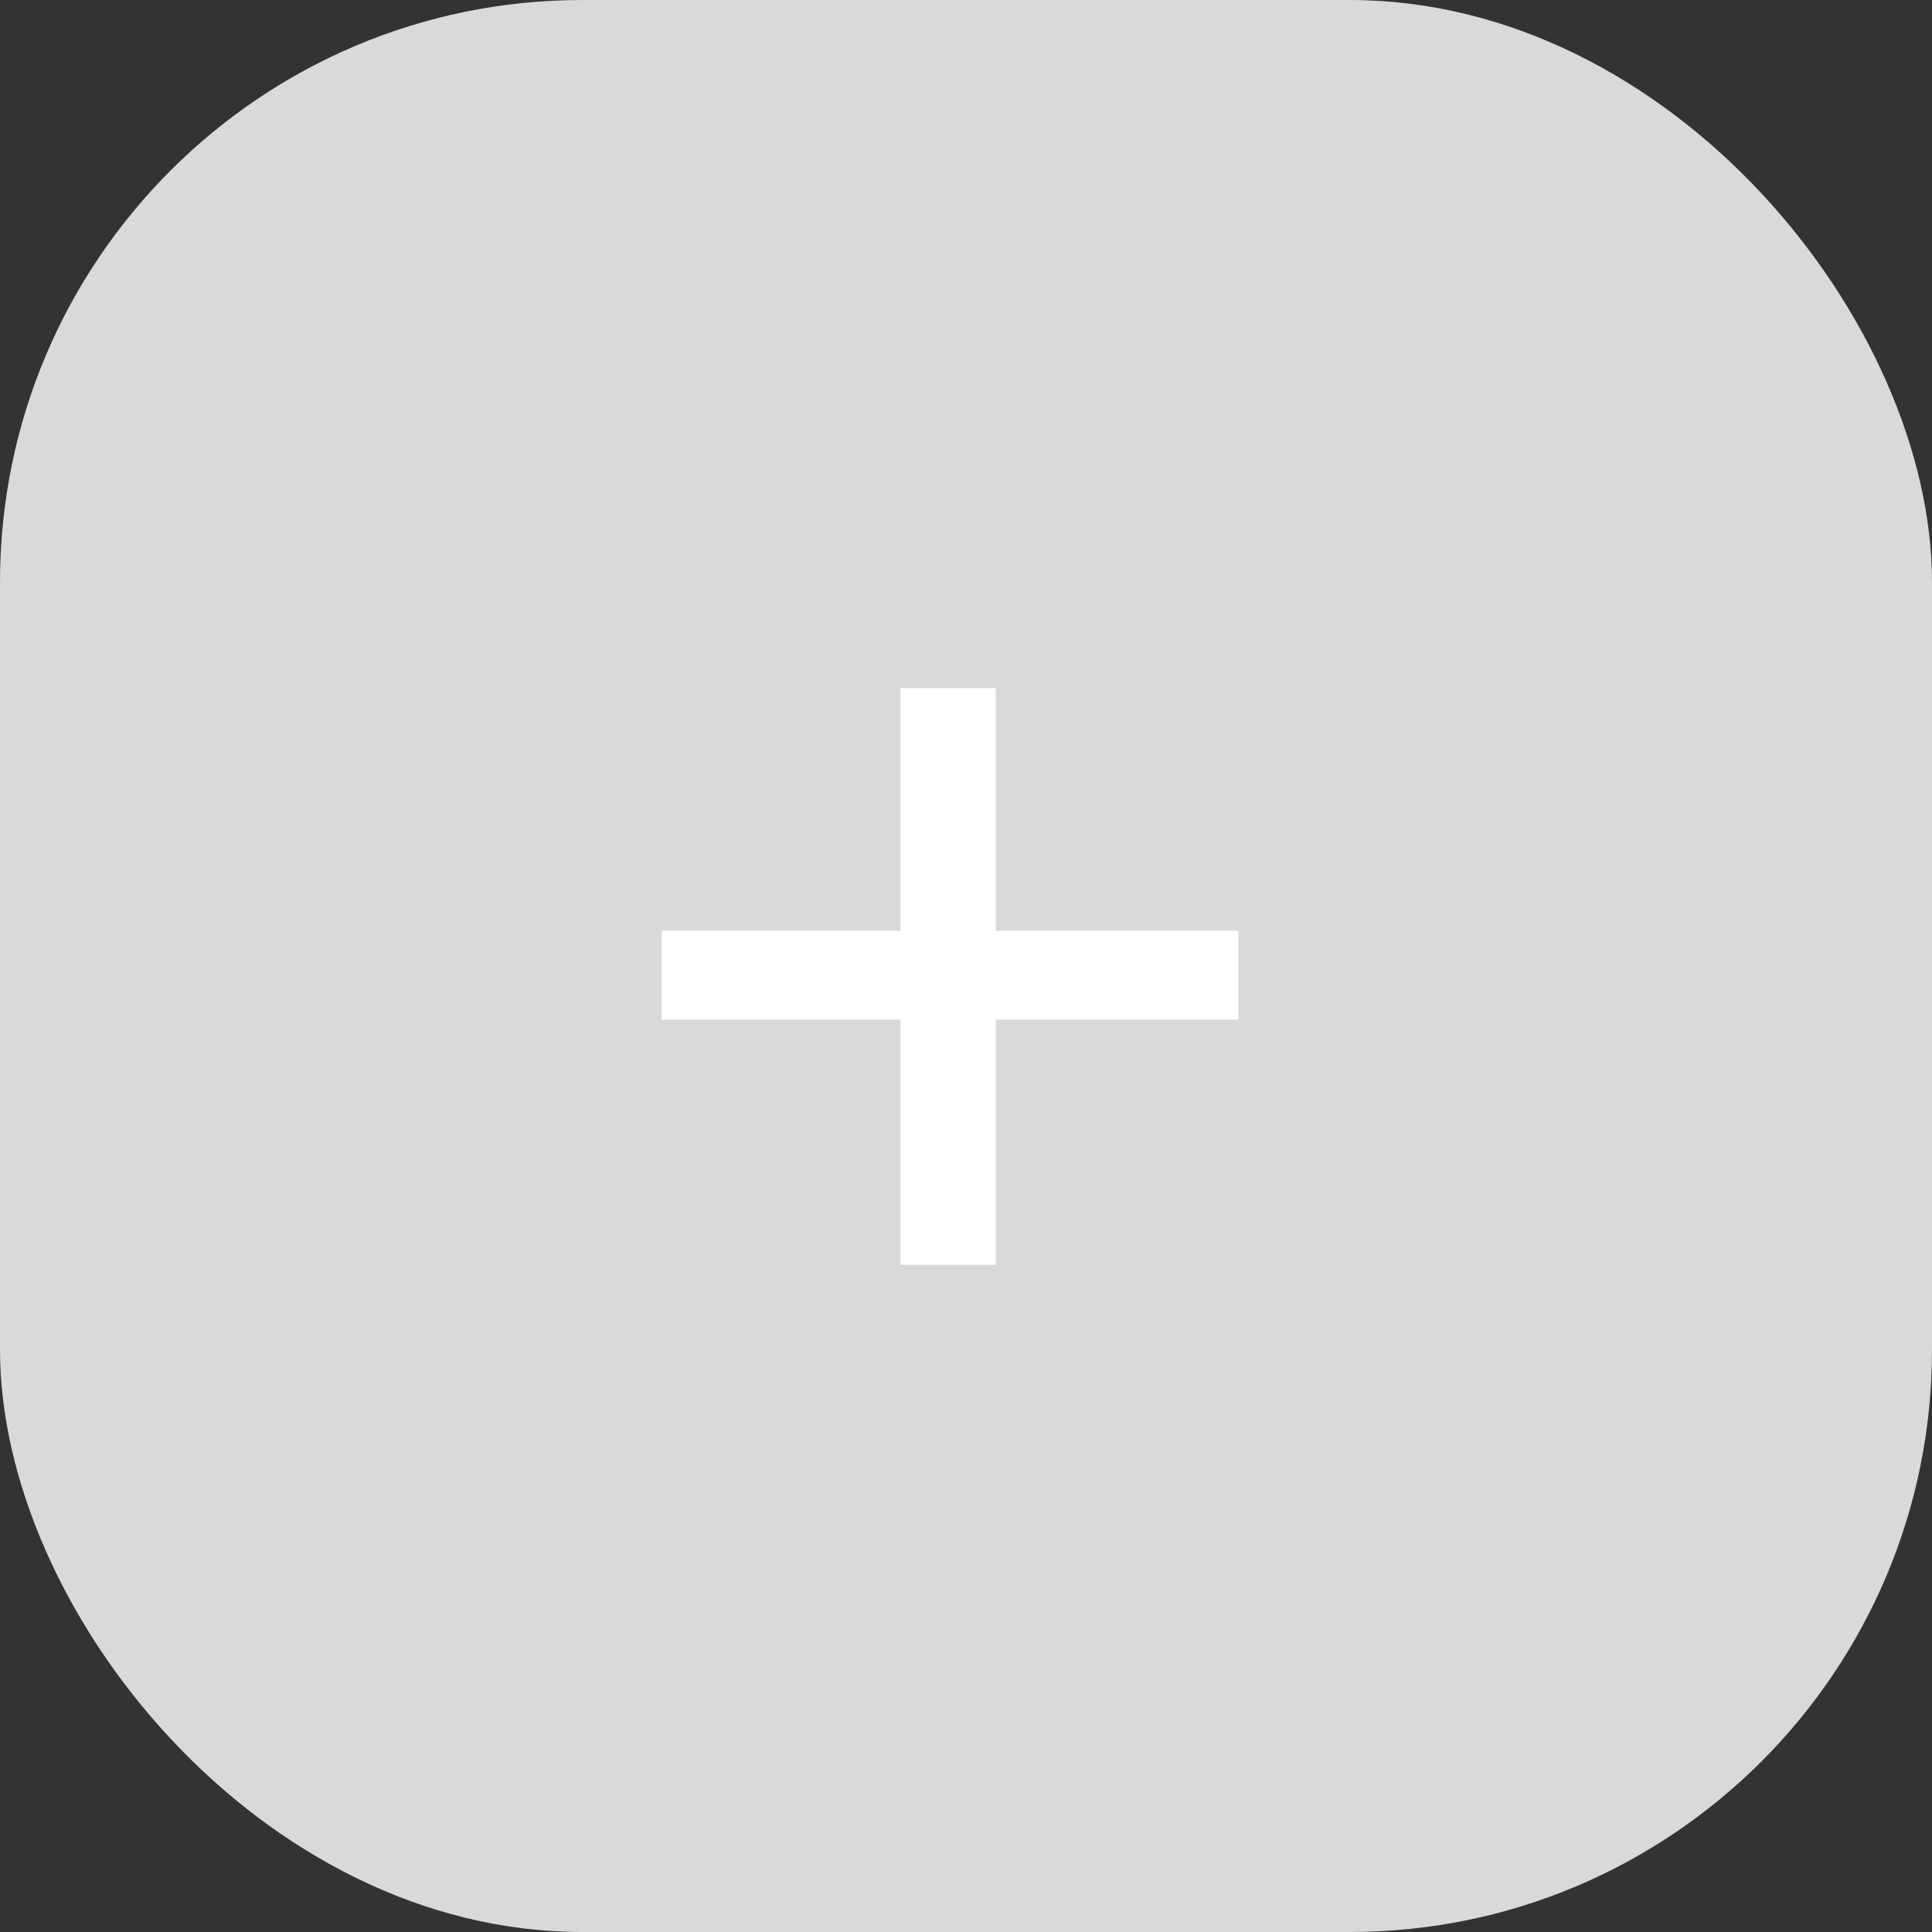
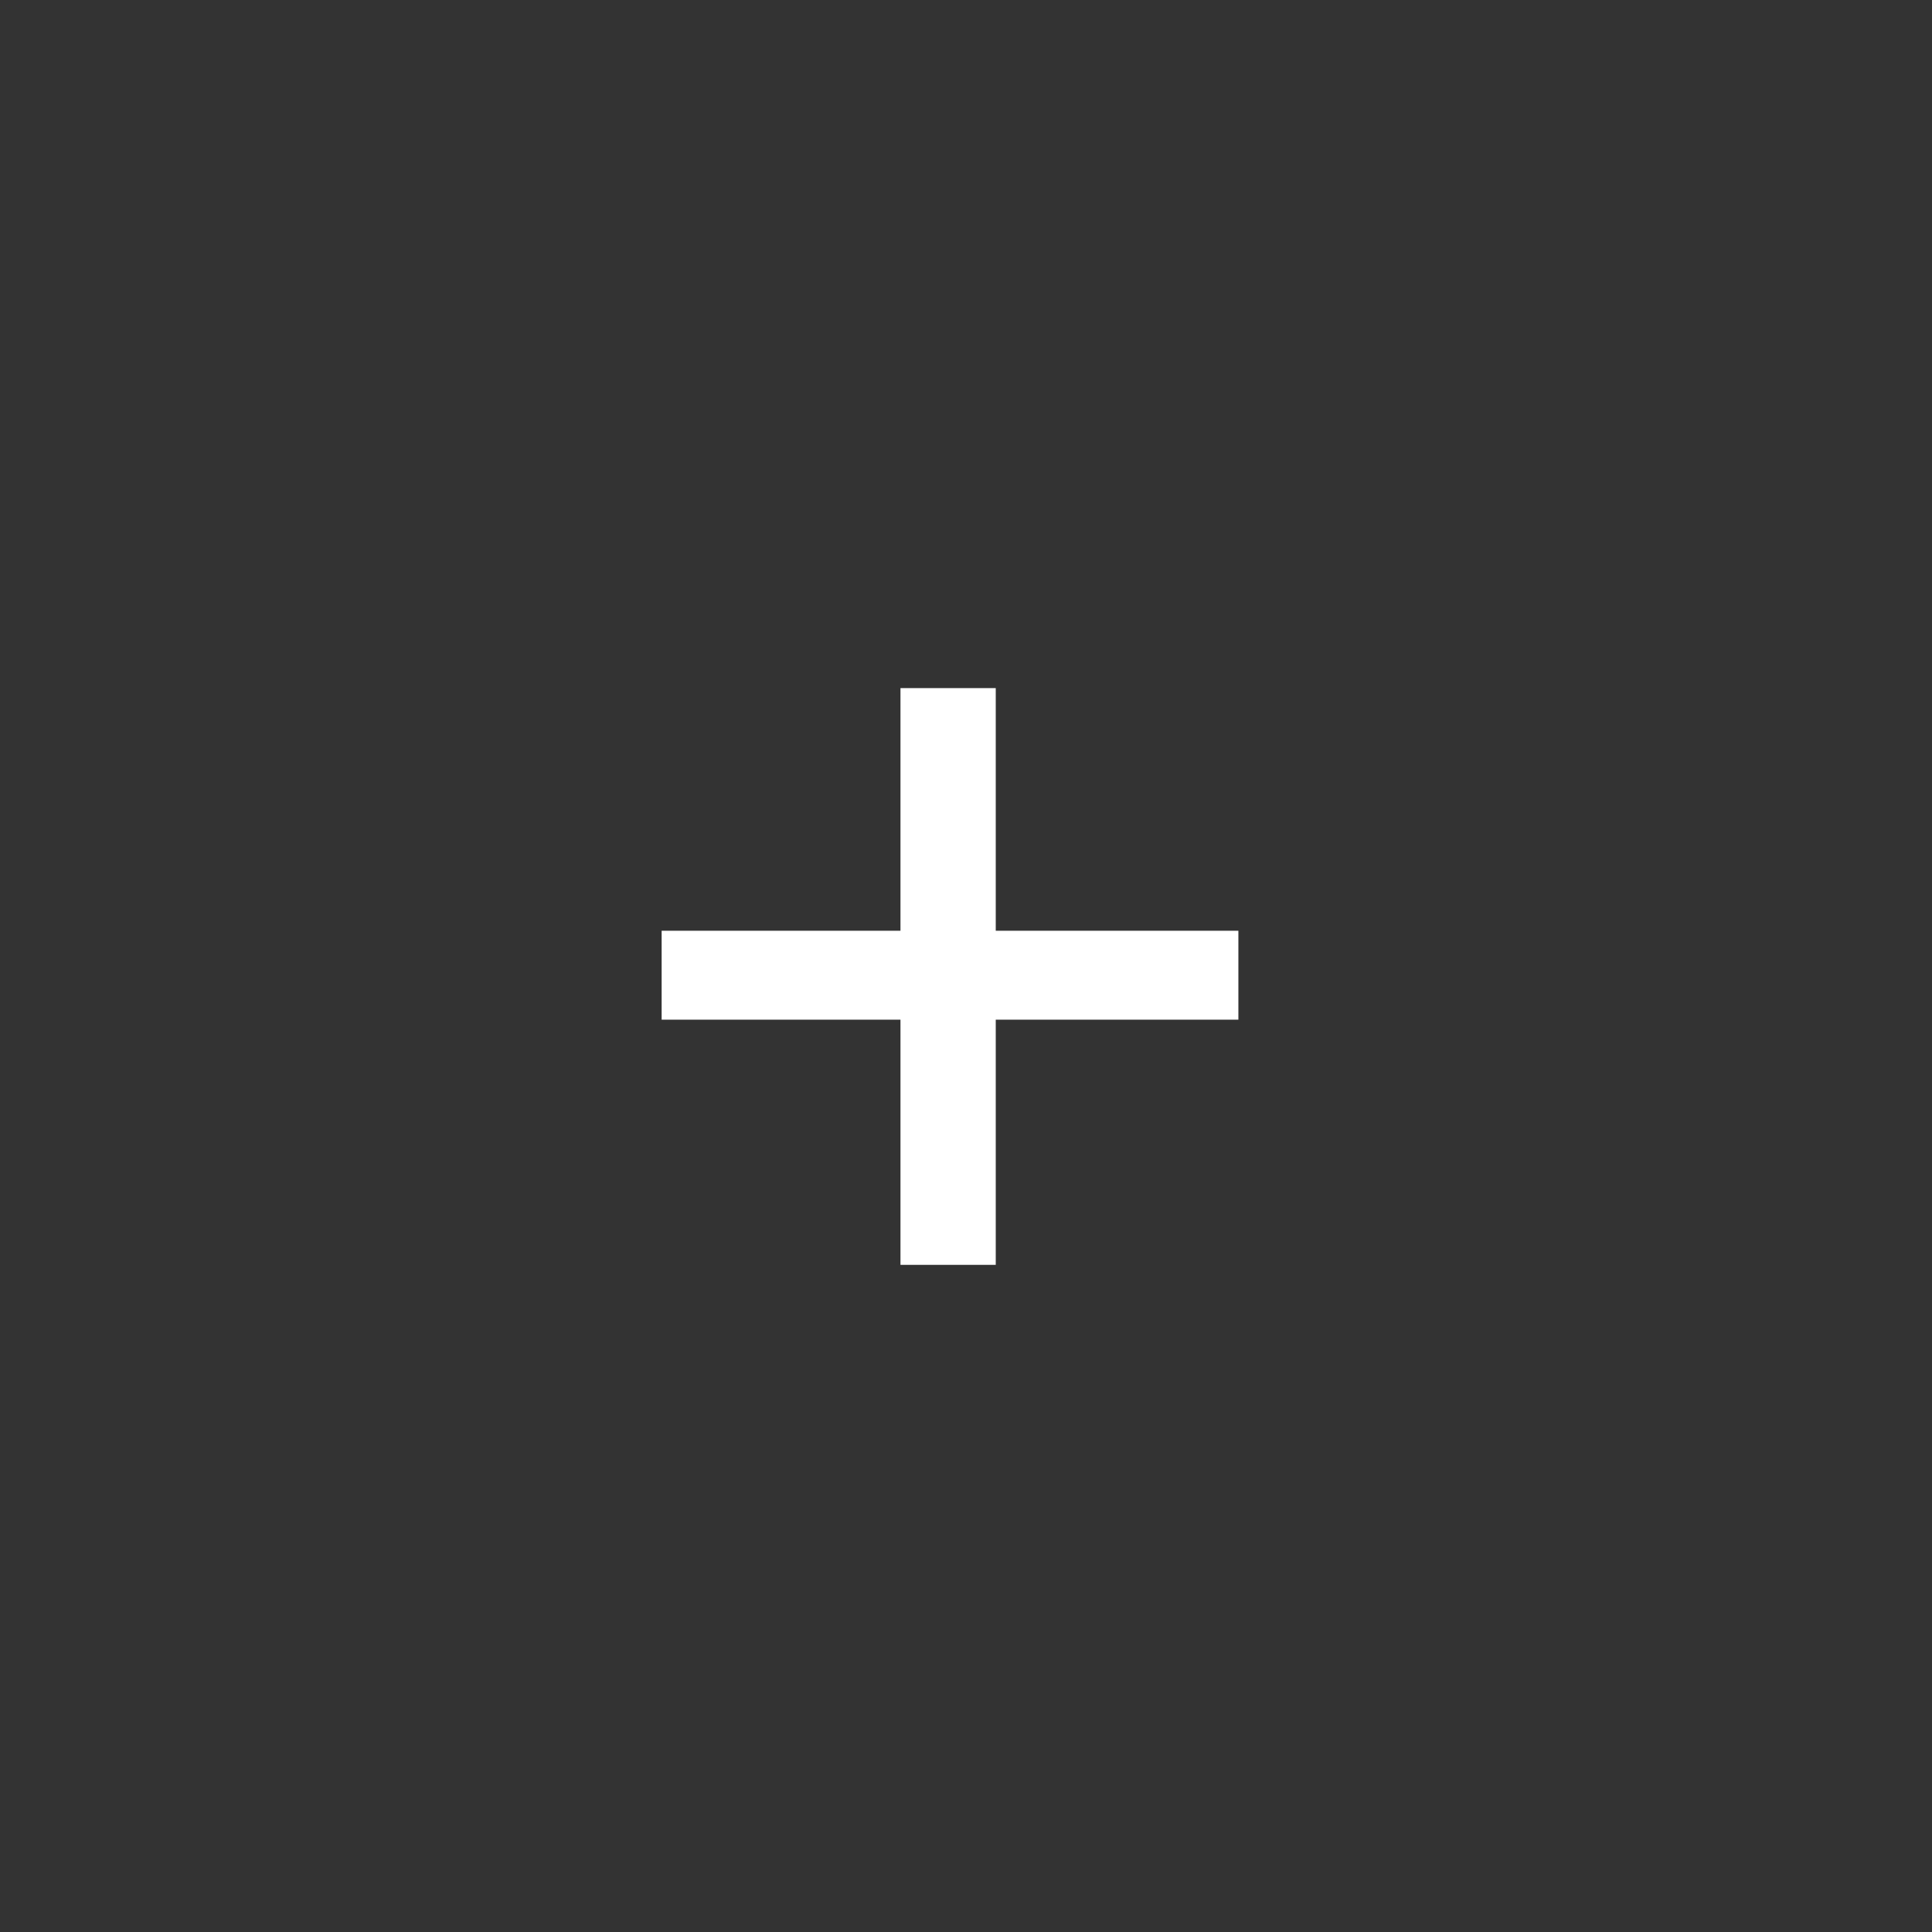
<svg xmlns="http://www.w3.org/2000/svg" width="73" height="73" viewBox="0 0 73 73" fill="none">
  <rect x="0" y="0" width="73" height="73" fill="#333333" stroke="none" />
-   <rect width="73" height="73" rx="22" fill="#D9D9D9" />
  <path d="M34.024 38.528H25V35.168H34.024V26H37.624V35.168H46.792V38.528H37.624V47.792H34.024V38.528Z" fill="white" />
</svg>